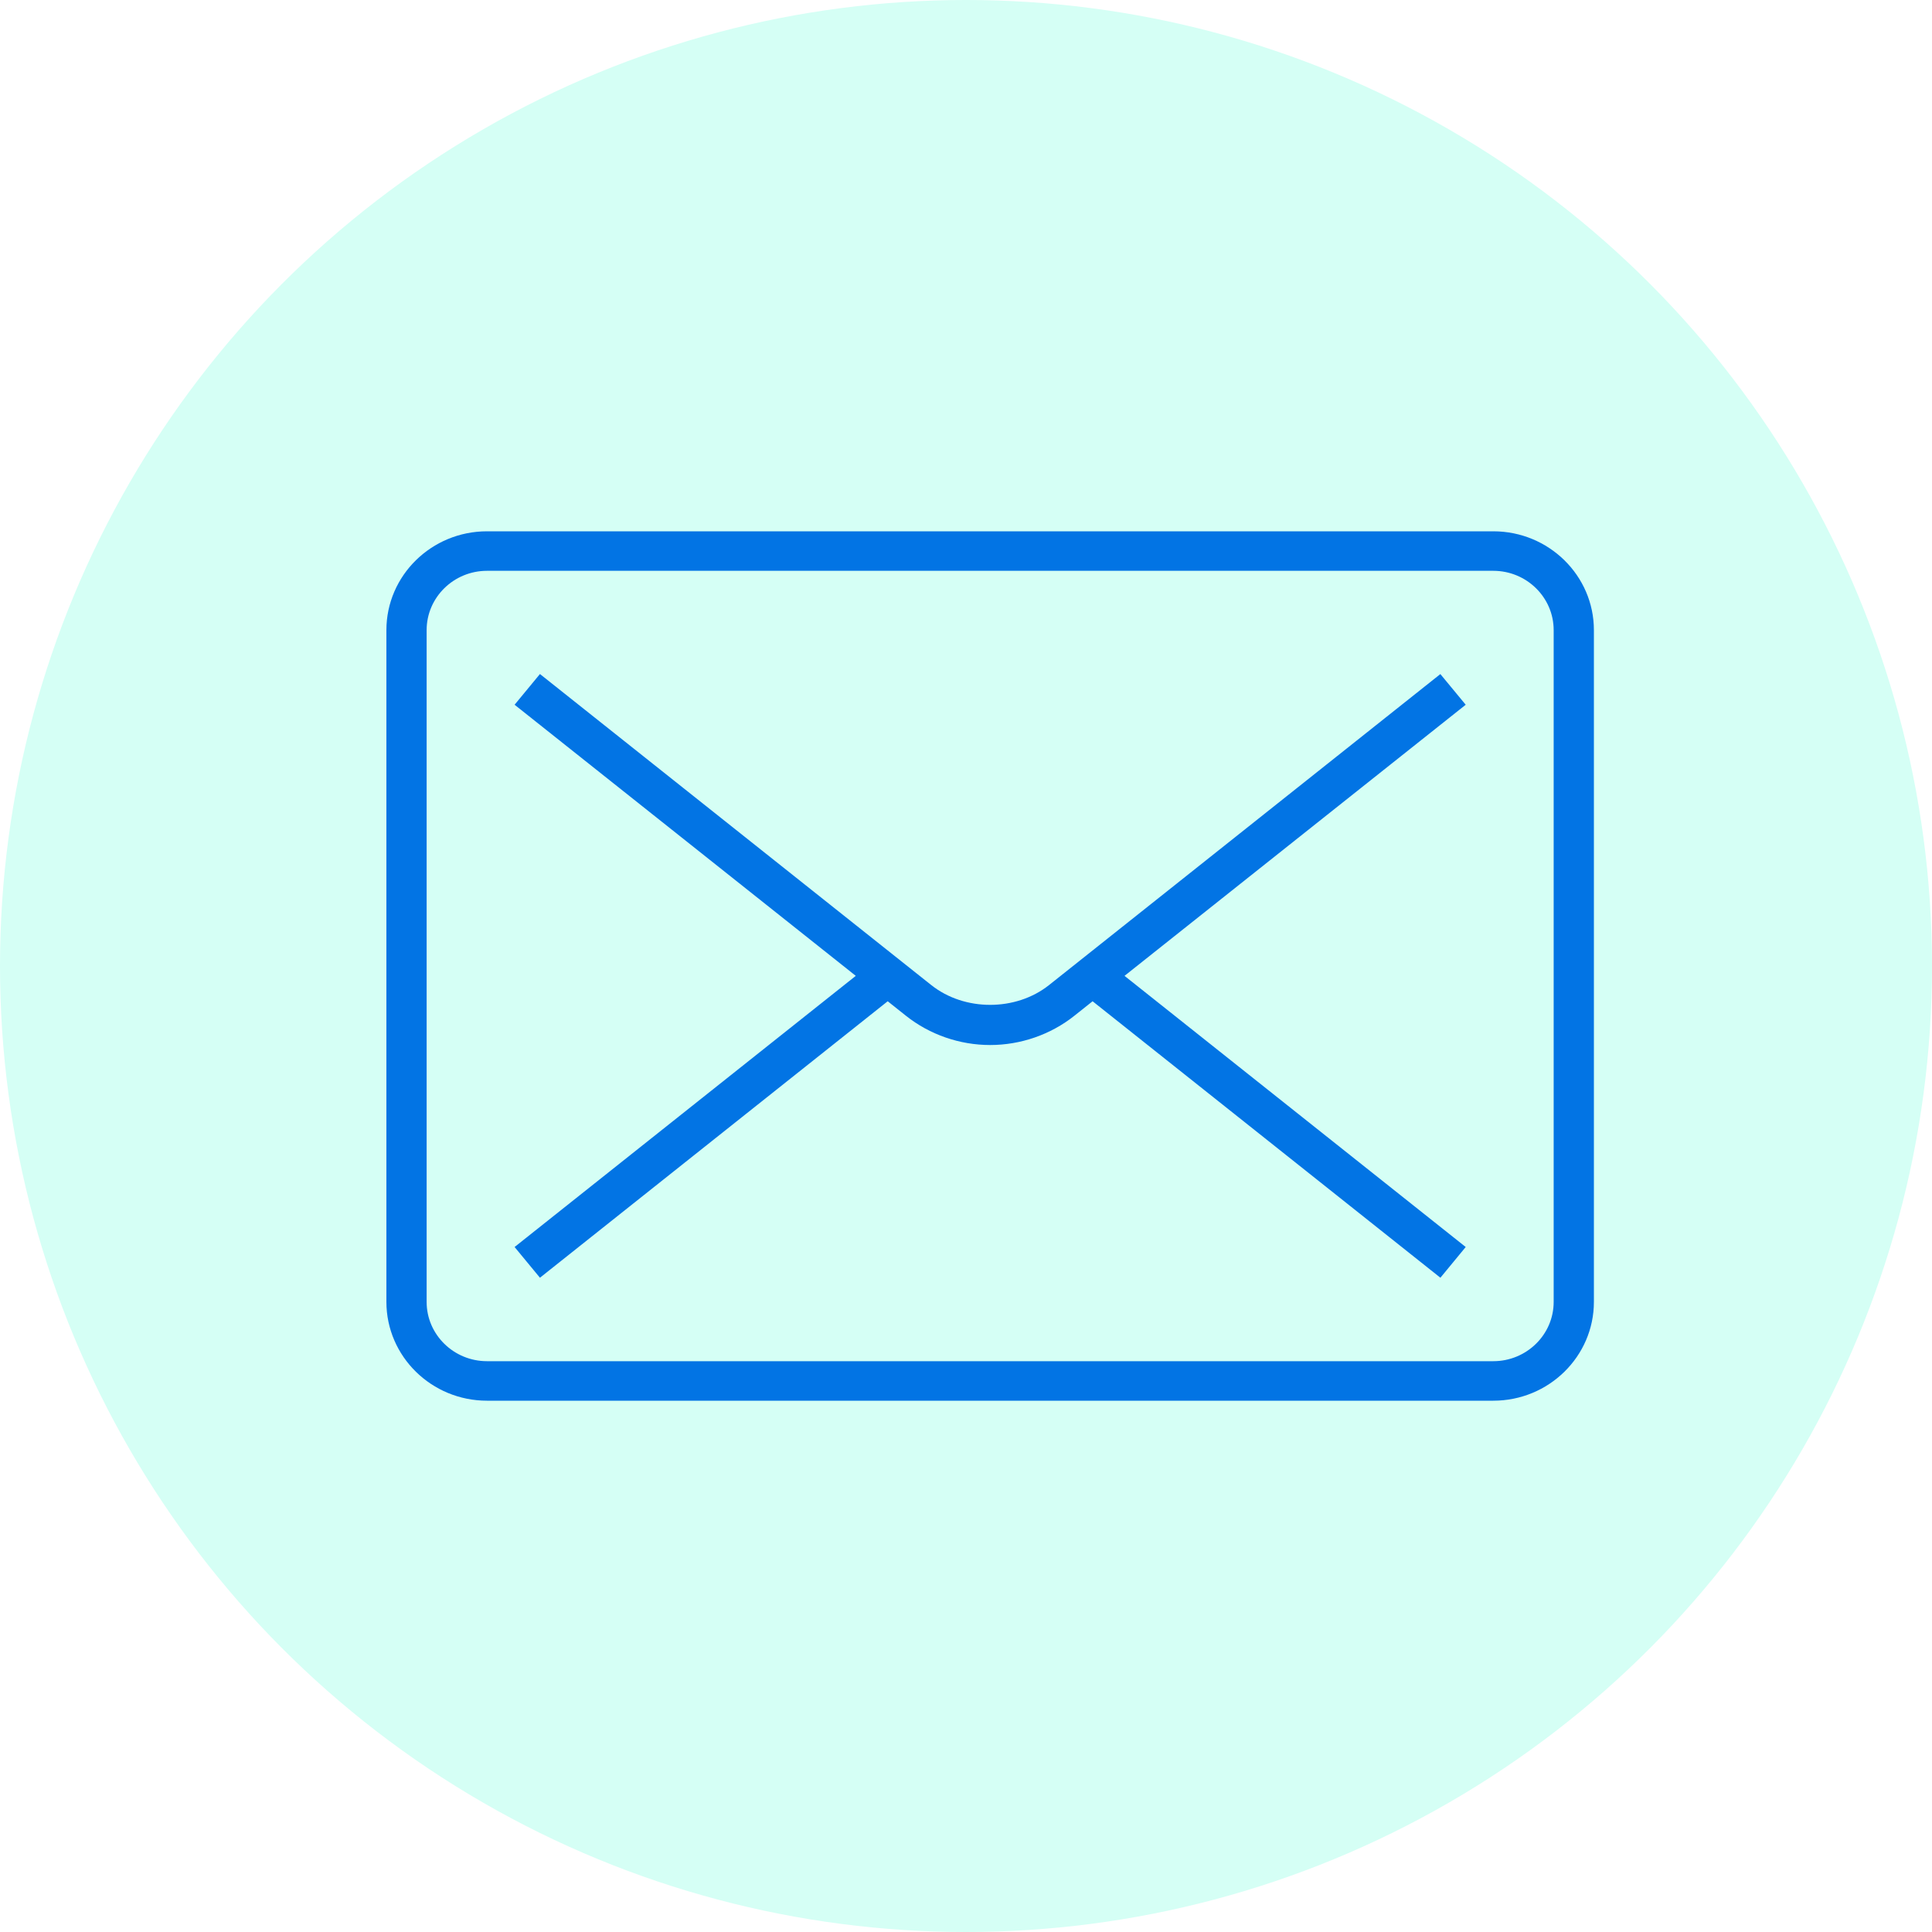
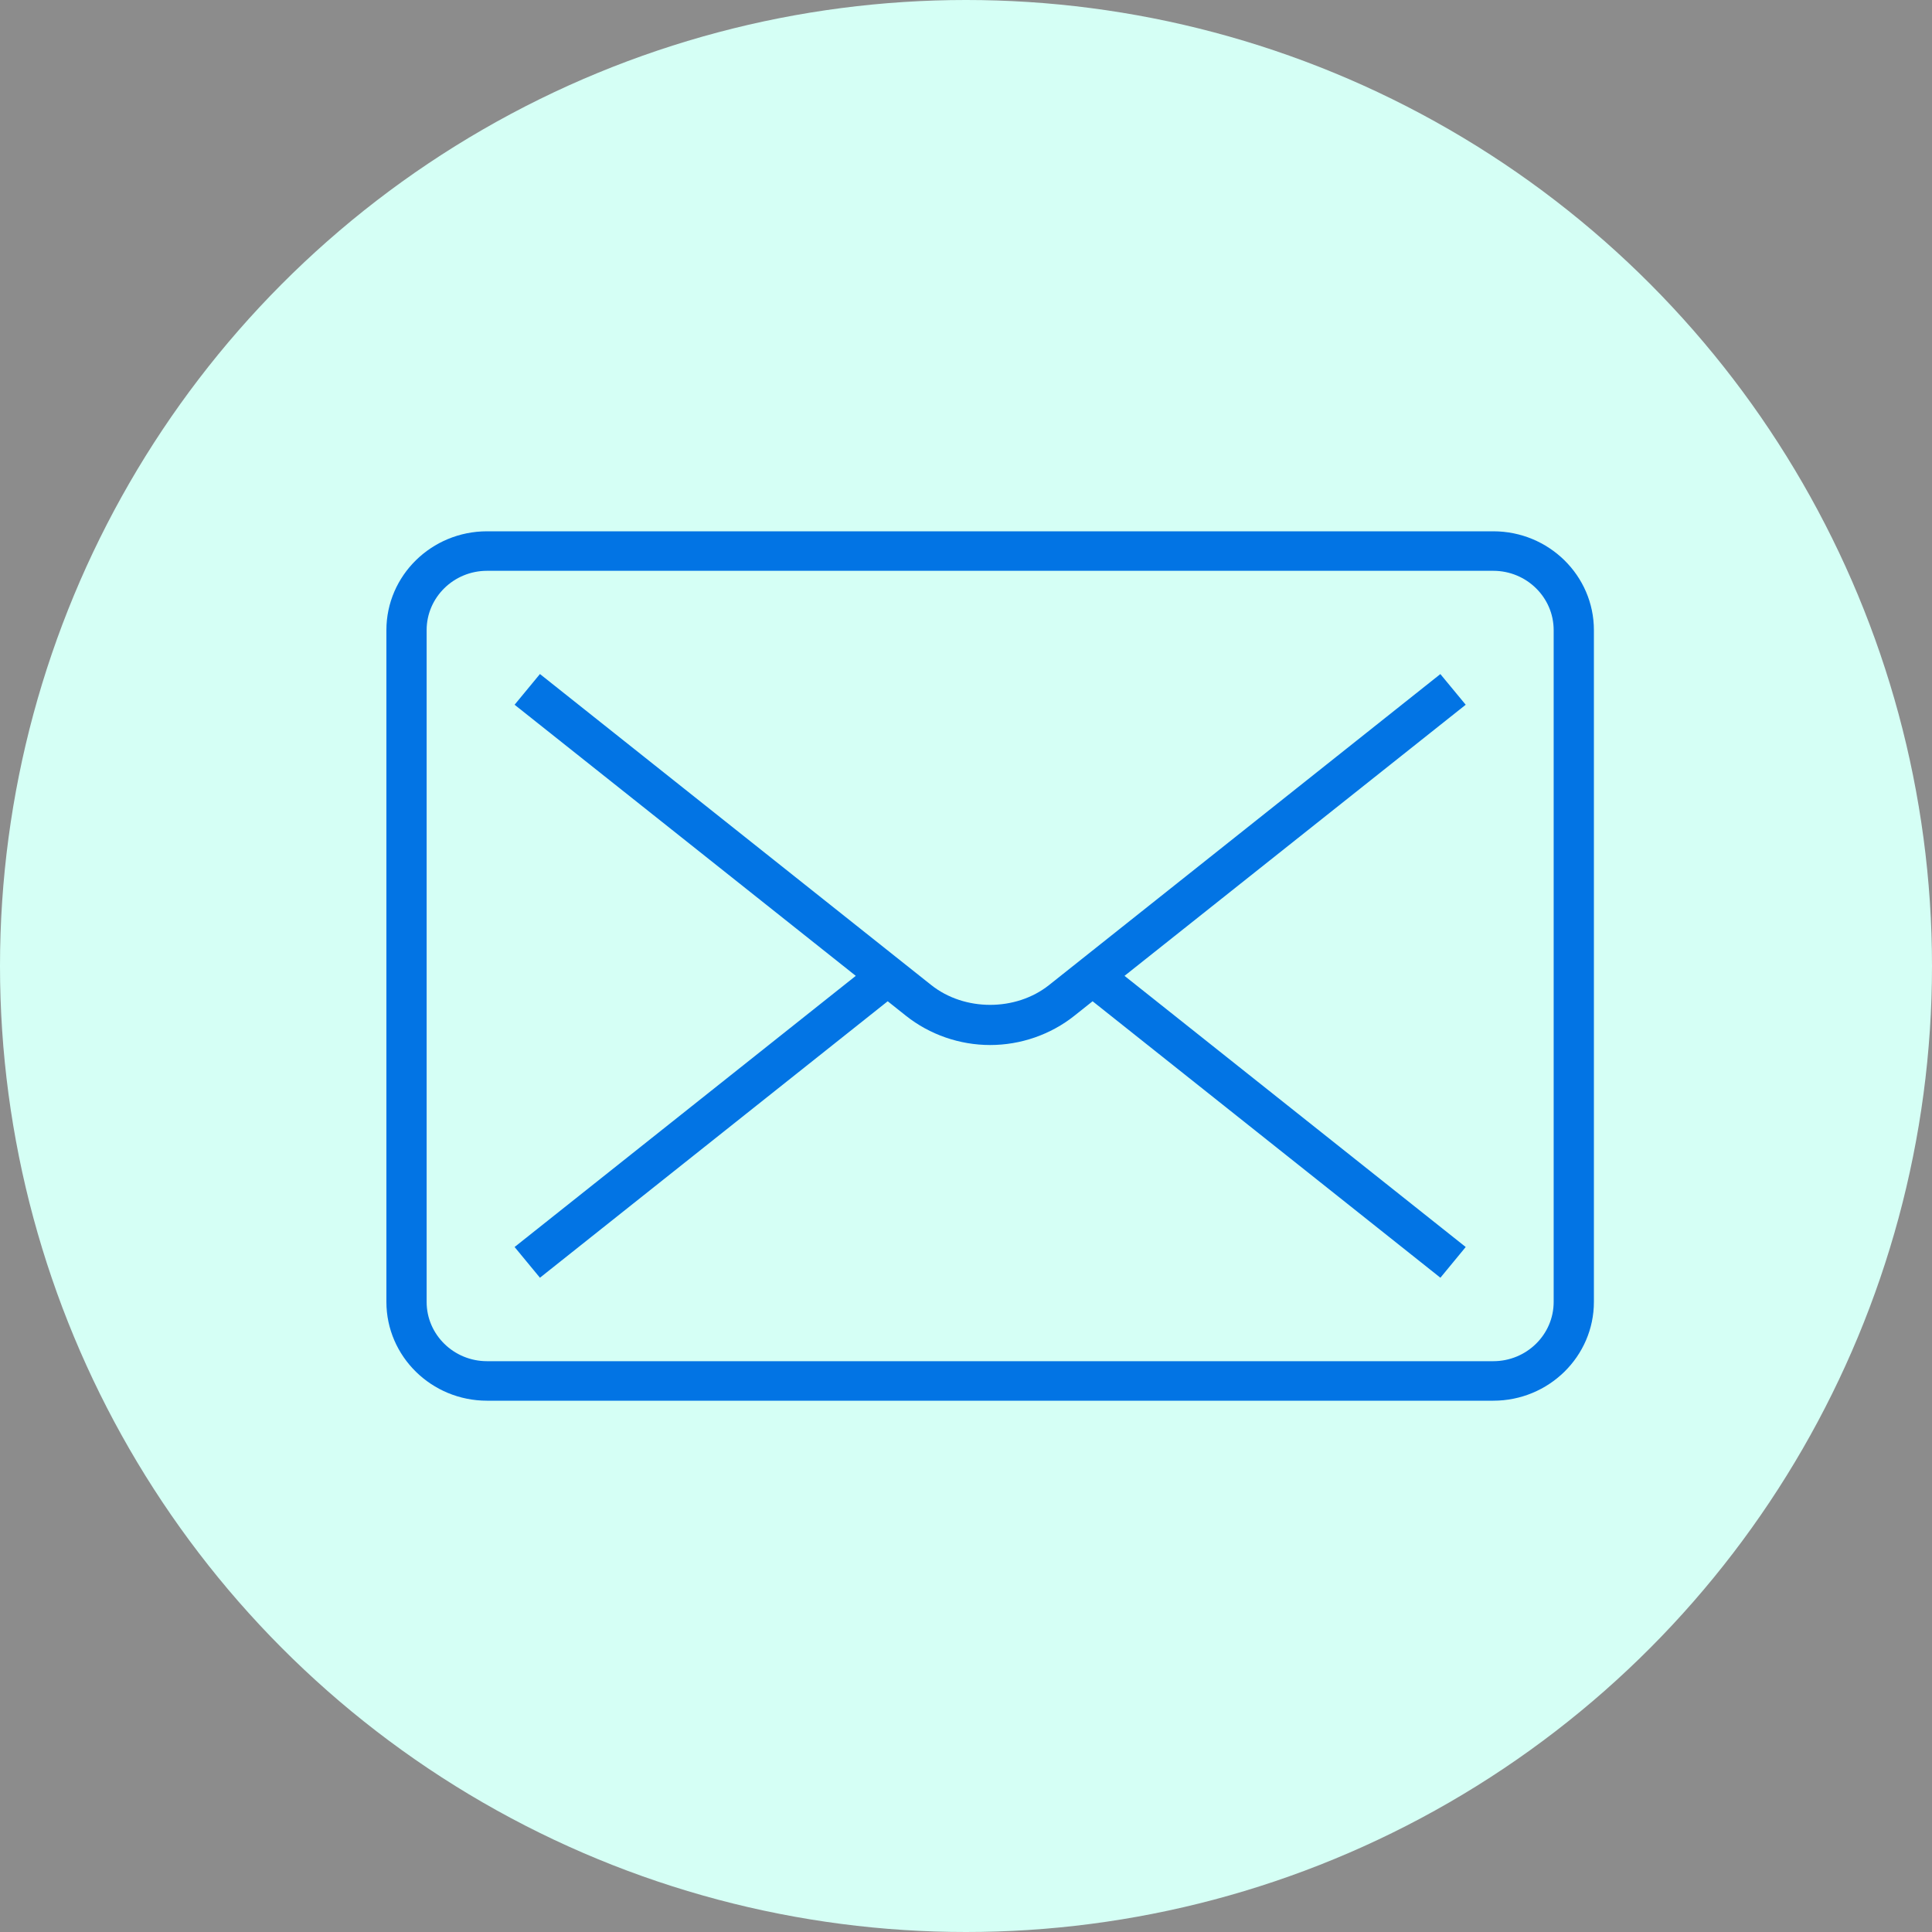
<svg xmlns="http://www.w3.org/2000/svg" width="40" height="40" viewBox="0 0 40 40" fill="none">
  <rect width="40" height="40" fill="#8C8C8C" />
  <g id="How to Use Webinars to Market Your Podcast_Vandana">
-     <rect width="1480" height="5750" transform="translate(-100 -3088)" fill="white" />
-     <path id="Vector" d="M33.5 11H8.5C7.121 11 6 12.121 6 13.5V30.5C6 31.879 7.121 33 8.5 33H33.5C34.879 33 36 31.879 36 30.5V13.5C36 12.121 34.879 11 33.5 11ZM35 30.5C35 31.328 34.328 32 33.5 32H8.5C7.673 32 7 31.328 7 30.5V13.5C7 12.673 7.673 12 8.5 12H33.5C34.328 12 35 12.673 35 13.5V30.5ZM32.815 15.389L24.339 22.25L32.815 29.111L32.186 29.889L23.545 22.892L23.093 23.259C22.503 23.736 21.759 24 21 24C20.241 24 19.497 23.736 18.907 23.259L18.455 22.892L9.815 29.889L9.185 29.111L17.661 22.25L9.185 15.389L9.815 14.611L19.538 22.483C20.363 23.15 21.637 23.15 22.462 22.483L32.185 14.613L32.815 15.389Z" fill="black" />
+     <path id="Vector" d="M33.5 11H8.5C7.121 11 6 12.121 6 13.5V30.5C6 31.879 7.121 33 8.5 33H33.5C34.879 33 36 31.879 36 30.5V13.5C36 12.121 34.879 11 33.5 11ZM35 30.5C35 31.328 34.328 32 33.5 32H8.5C7.673 32 7 31.328 7 30.5V13.5C7 12.673 7.673 12 8.5 12H33.5C34.328 12 35 12.673 35 13.5V30.5ZM32.815 15.389L24.339 22.25L32.815 29.111L32.186 29.889L23.545 22.892L23.093 23.259C22.503 23.736 21.759 24 21 24C20.241 24 19.497 23.736 18.907 23.259L9.815 29.889L9.185 29.111L17.661 22.25L9.185 15.389L9.815 14.611L19.538 22.483C20.363 23.15 21.637 23.15 22.462 22.483L32.185 14.613L32.815 15.389Z" fill="black" />
    <g id="Group 237051">
      <g id="Group 234974">
        <circle id="Ellipse 22171" cx="20" cy="20" r="20" fill="#D5FFF5" />
        <path id="Vector_2" d="M30.917 11H10.083C8.934 11 8 11.917 8 13.046V26.954C8 28.083 8.934 29 10.083 29H30.917C32.066 29 33 28.083 33 26.954V13.046C33 11.917 32.066 11 30.917 11ZM32.167 26.955C32.167 27.632 31.606 28.182 30.917 28.182H10.083C9.394 28.182 8.833 27.632 8.833 26.955V13.046C8.833 12.368 9.394 11.818 10.083 11.818H30.917C31.606 11.818 32.167 12.368 32.167 13.046V26.955ZM30.346 14.591L23.282 20.204L30.346 25.818L29.822 26.454L22.621 20.73L22.244 21.03C21.752 21.421 21.132 21.636 20.5 21.636C19.868 21.636 19.248 21.421 18.756 21.03L18.379 20.73L11.179 26.454L10.654 25.818L17.718 20.204L10.654 14.591L11.179 13.955L19.281 20.395C19.969 20.941 21.031 20.941 21.719 20.395L29.821 13.956L30.346 14.591Z" fill="#0274E4" />
      </g>
    </g>
  </g>
</svg>